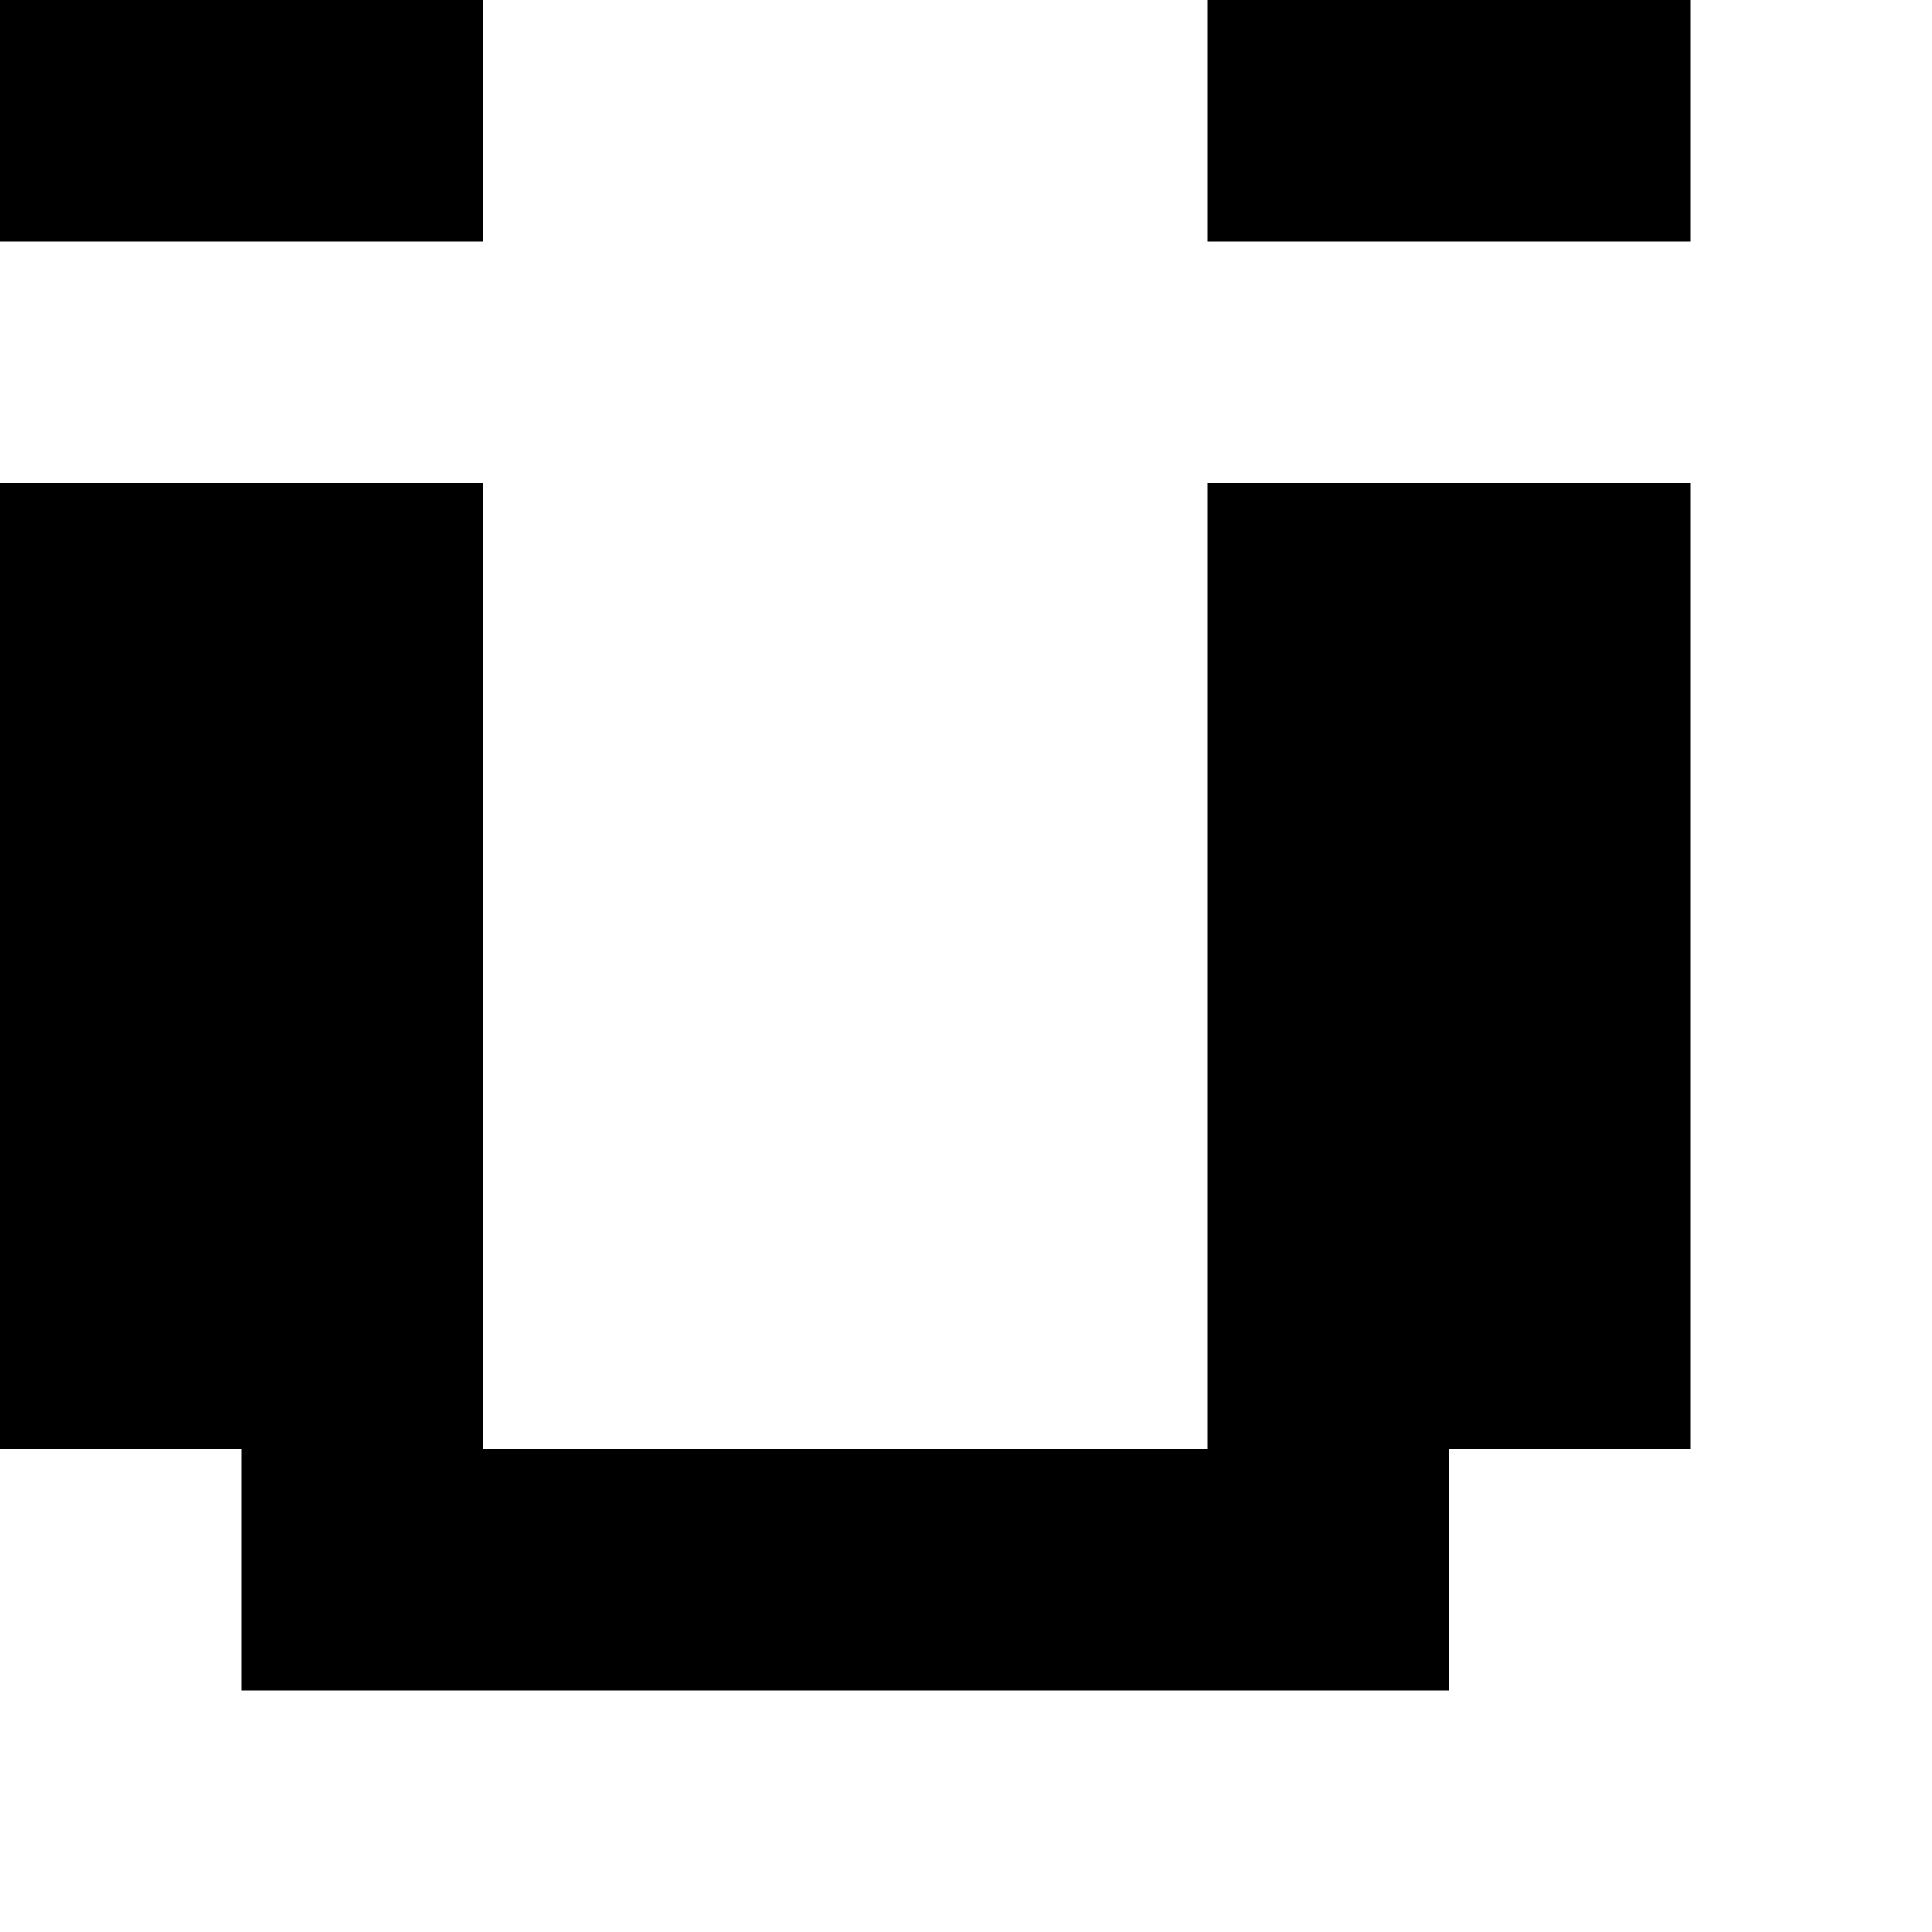
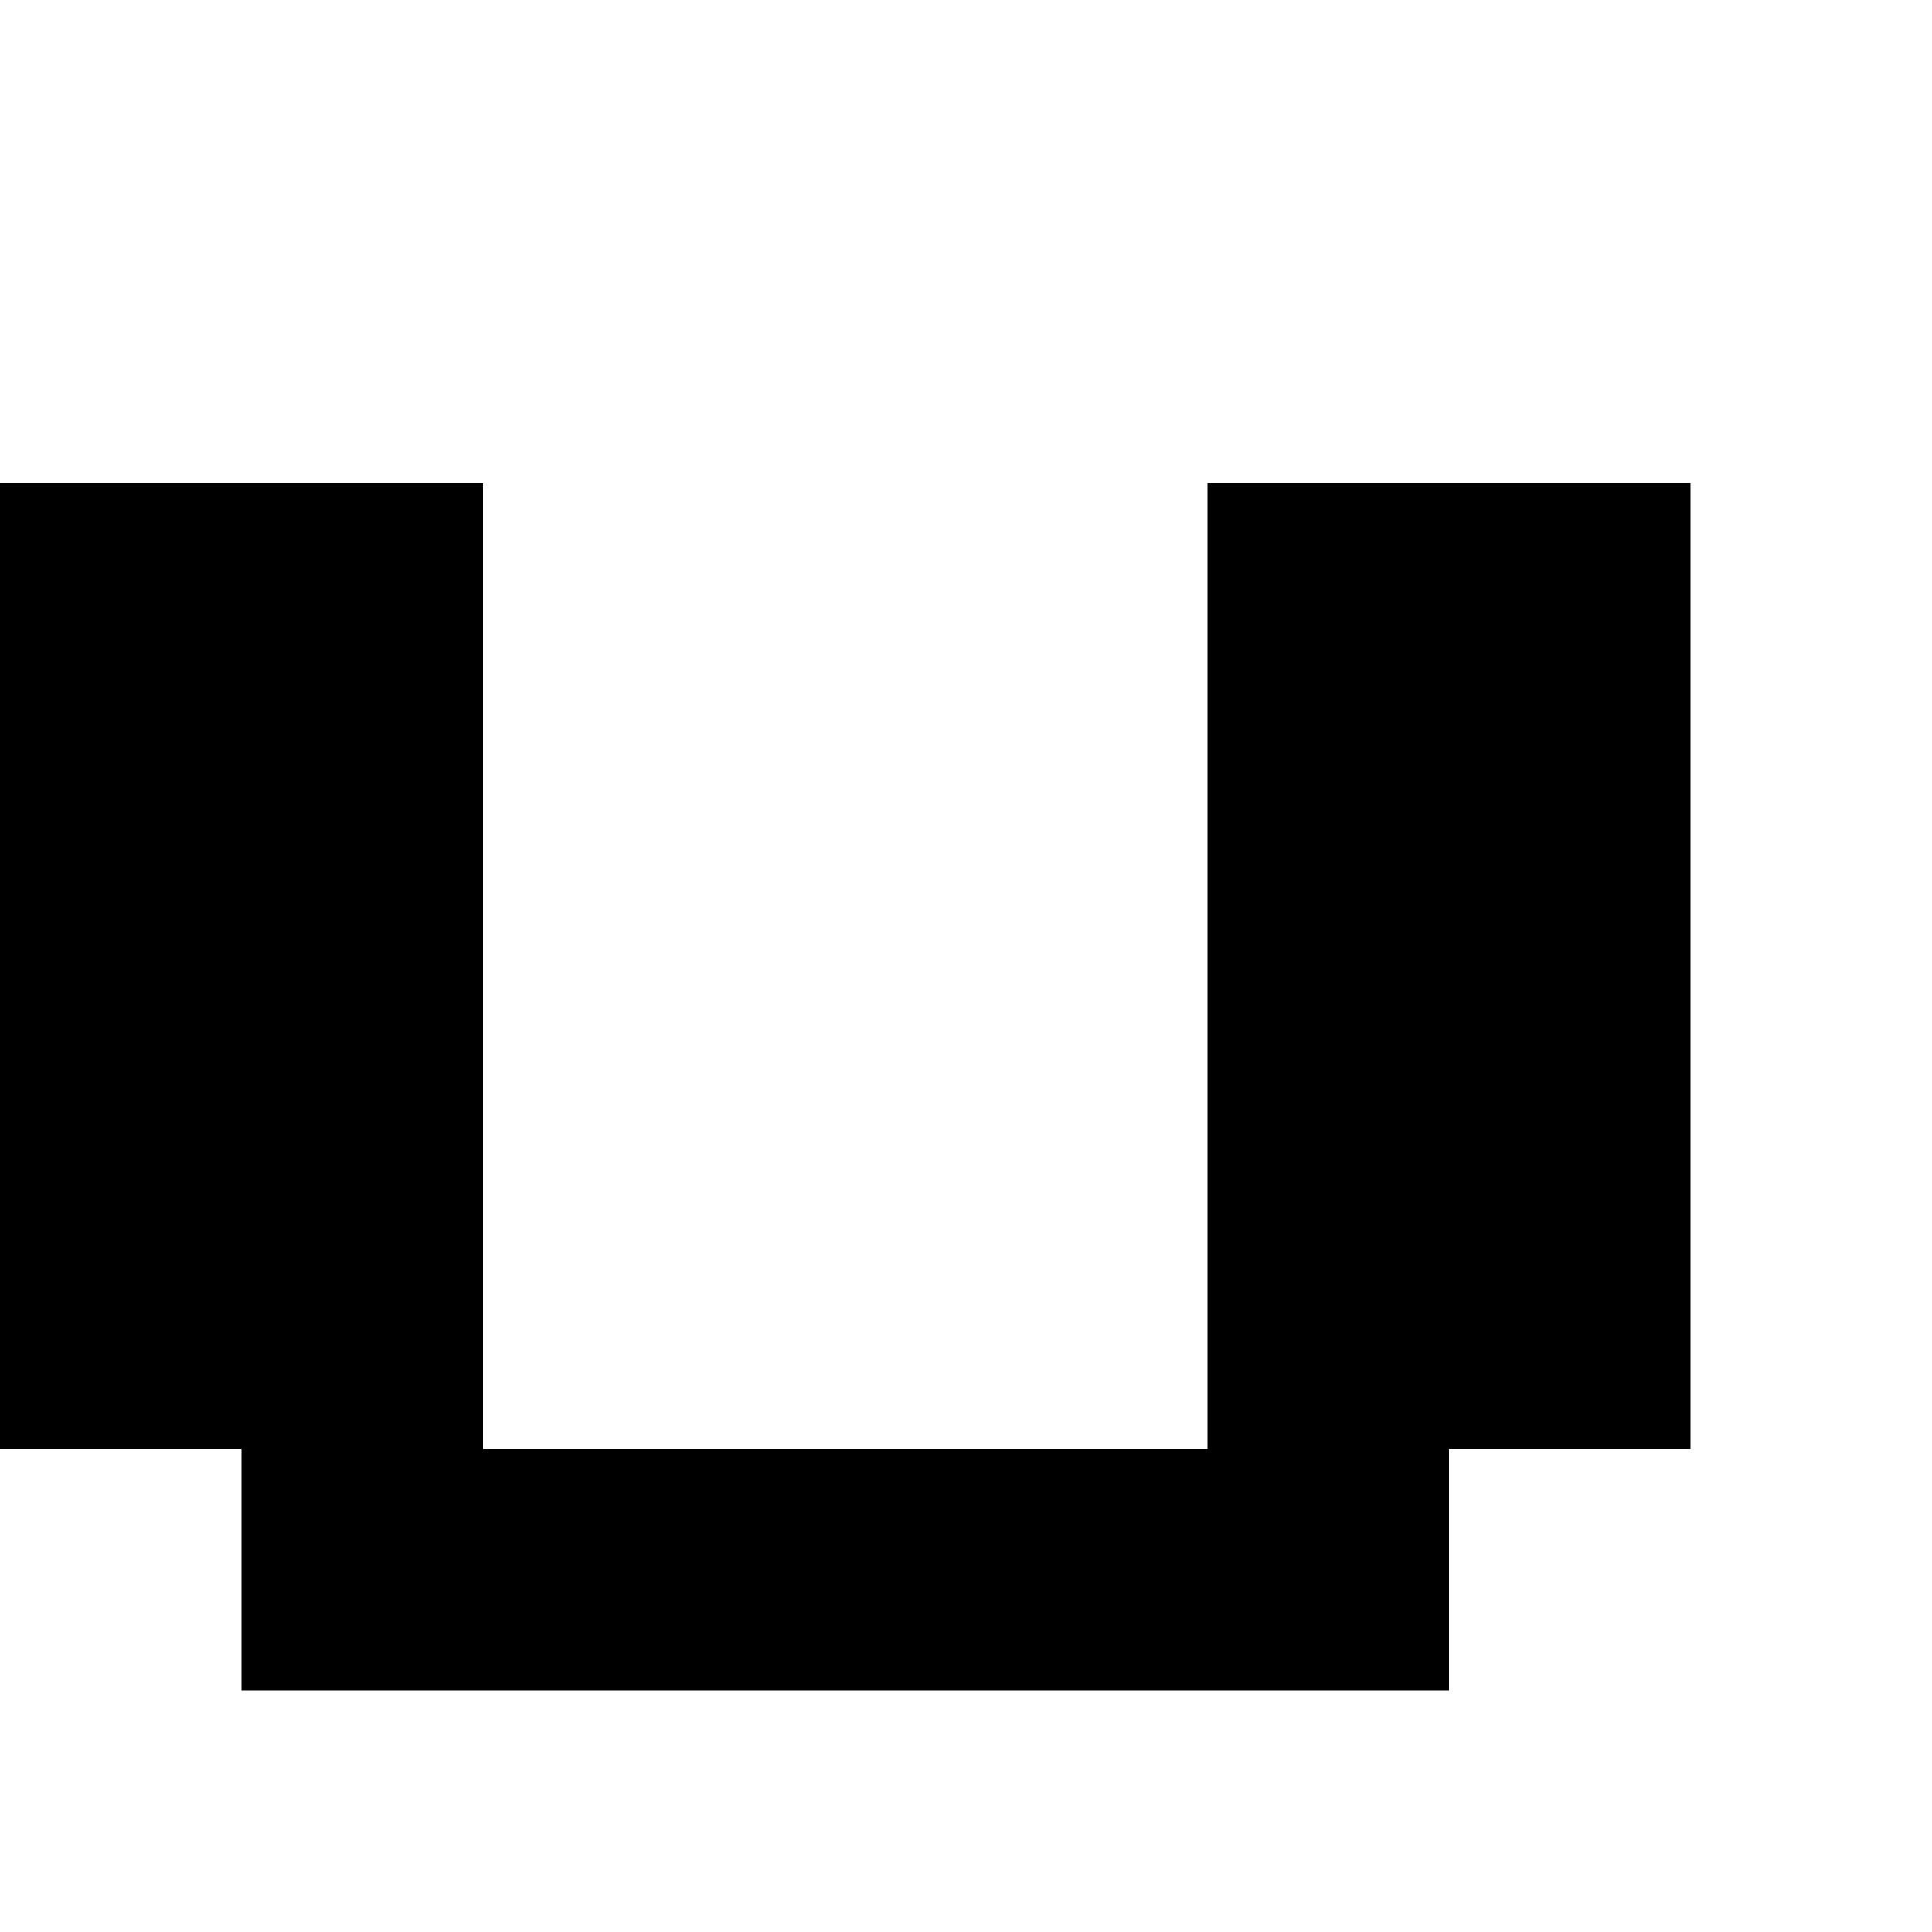
<svg xmlns="http://www.w3.org/2000/svg" version="1.0" width="32pt" height="32pt" viewBox="0 0 32 32" preserveAspectRatio="xMidYMid meet">
  <g transform="translate(0,32) scale(1,-1)" fill="#000000" stroke="none">
-     <path d="M0 30 l0 -2 4 0 4 0 0 2 0 2 -4 0 -4 0 0 -2z" />
-     <path d="M20 30 l0 -2 4 0 4 0 0 2 0 2 -4 0 -4 0 0 -2z" />
    <path d="M0 16 l0 -8 2 0 2 0 0 -2 0 -2 10 0 10 0 0 2 0 2 2 0 2 0 0 8 0 8 -4 0 -4 0 0 -8 0 -8 -6 0 -6 0 0 8 0 8 -4 0 -4 0 0 -8z" />
  </g>
</svg>